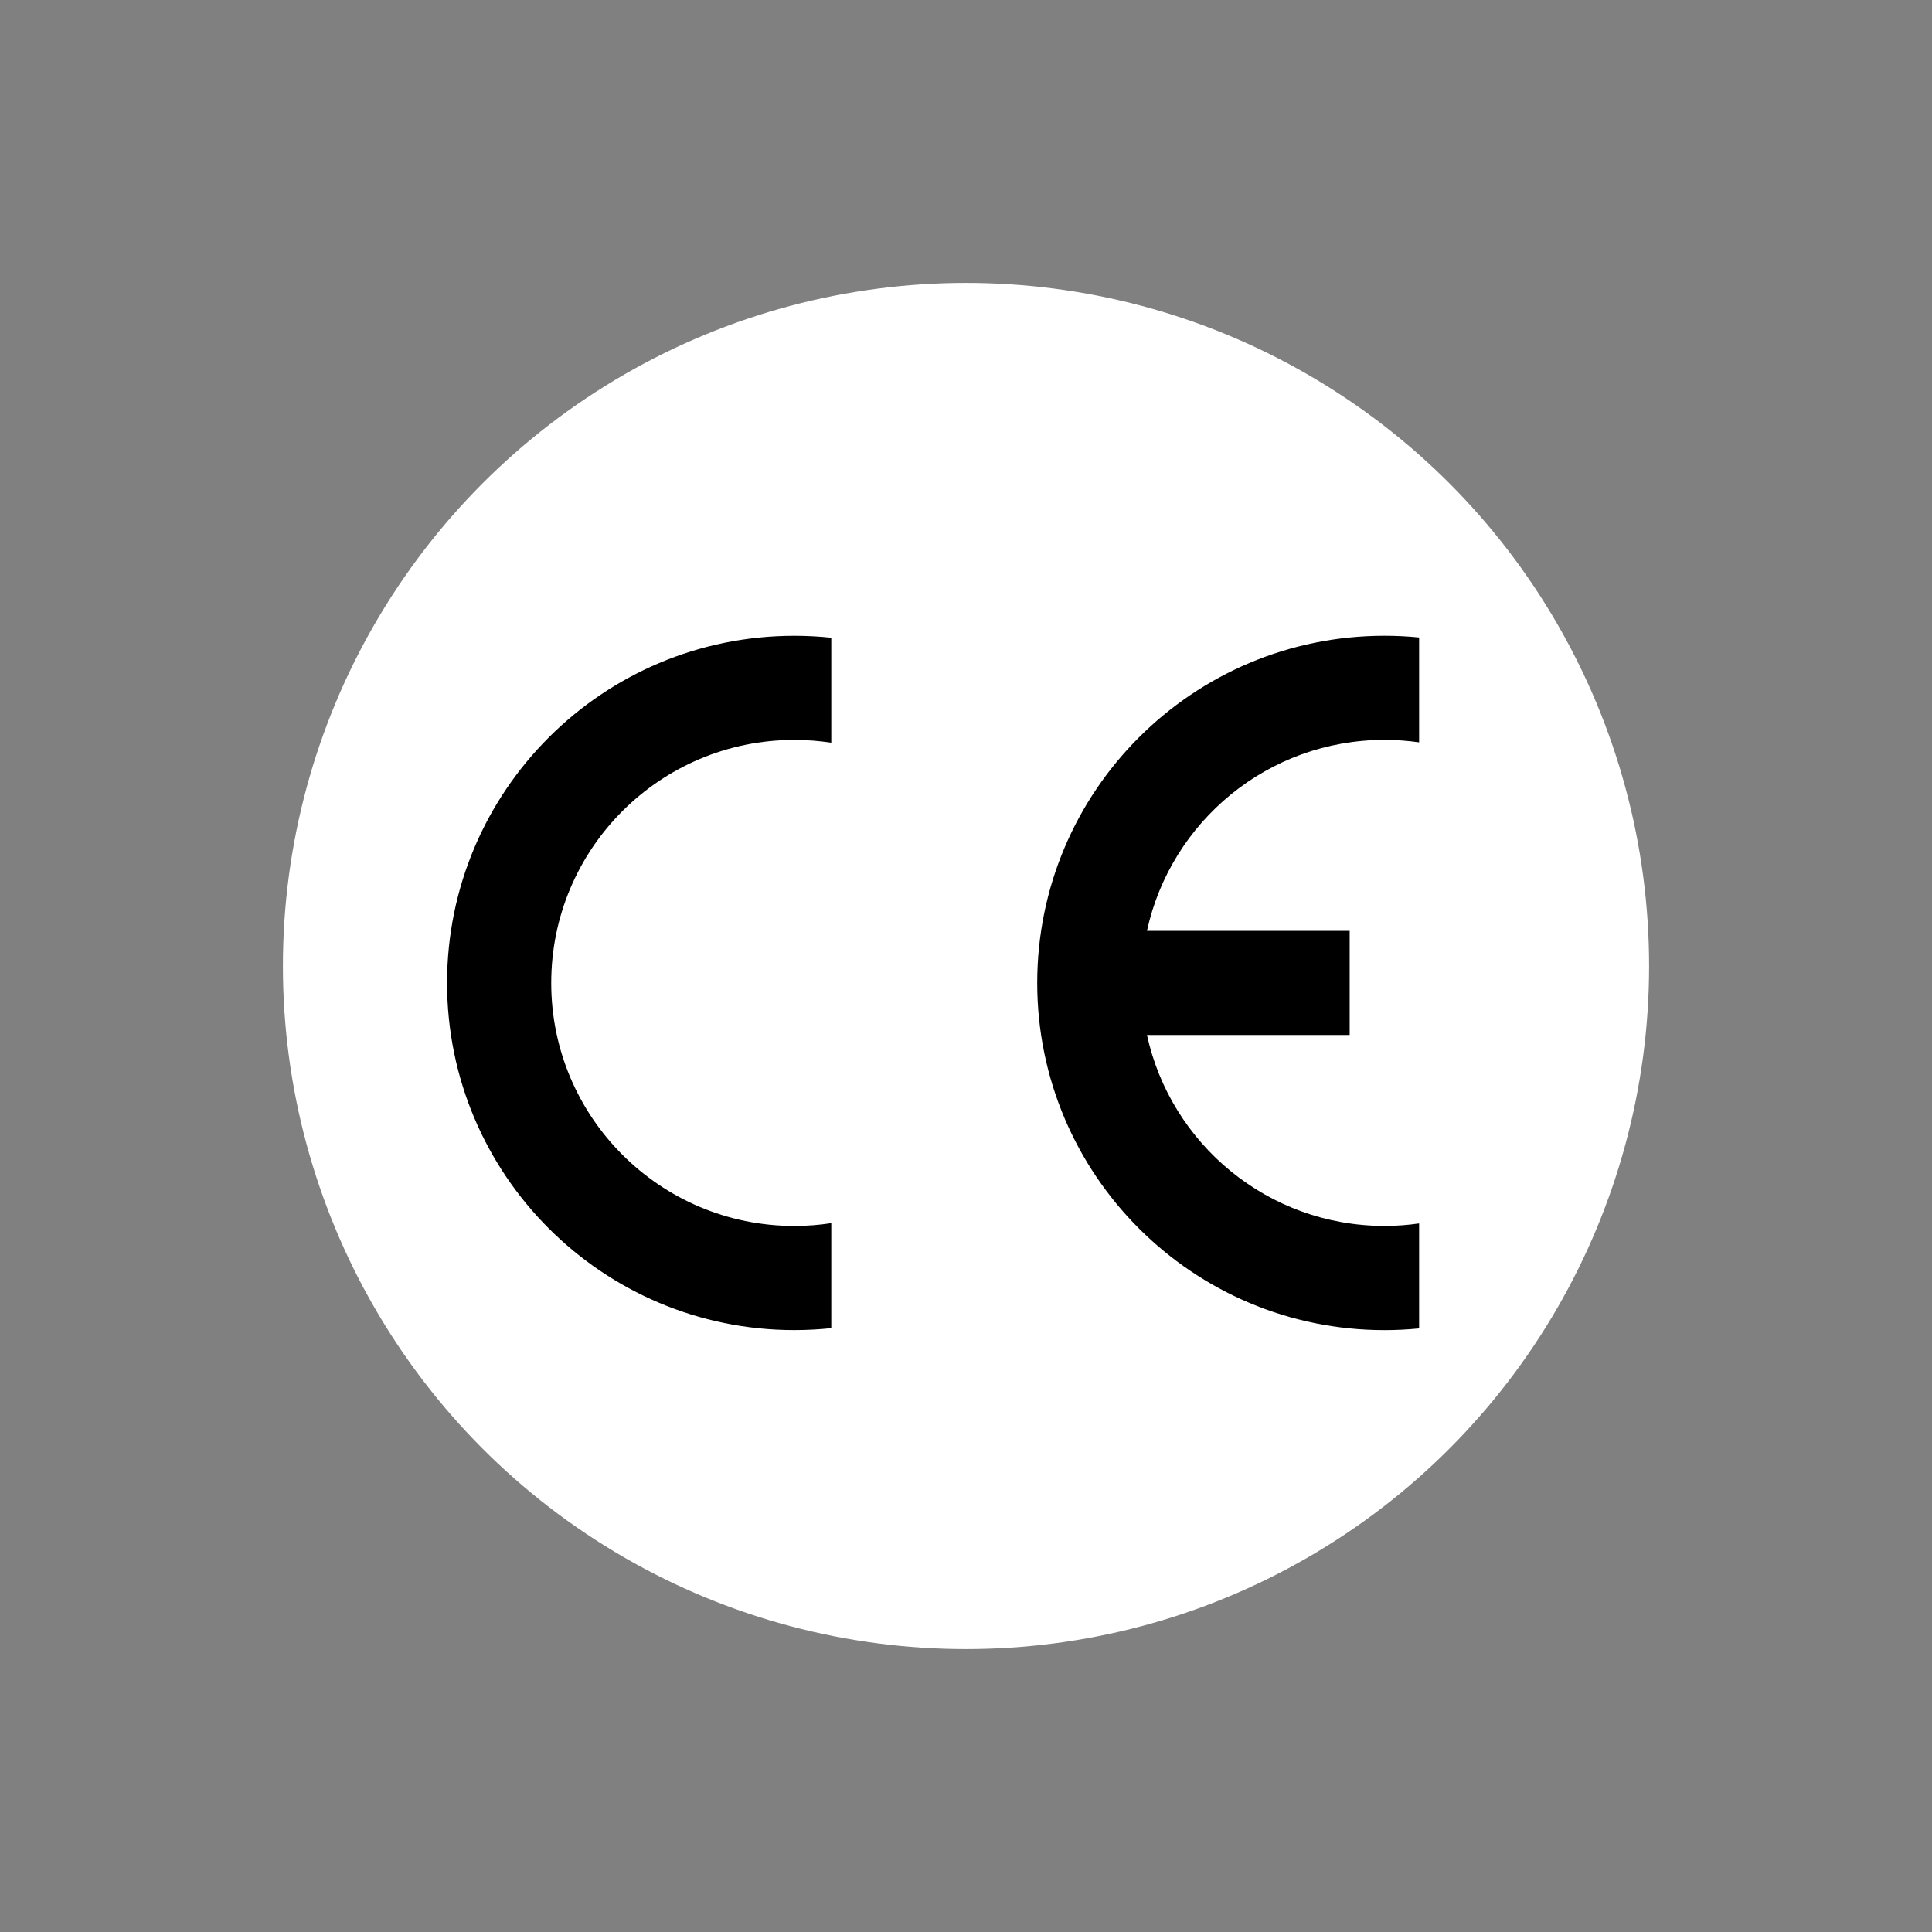
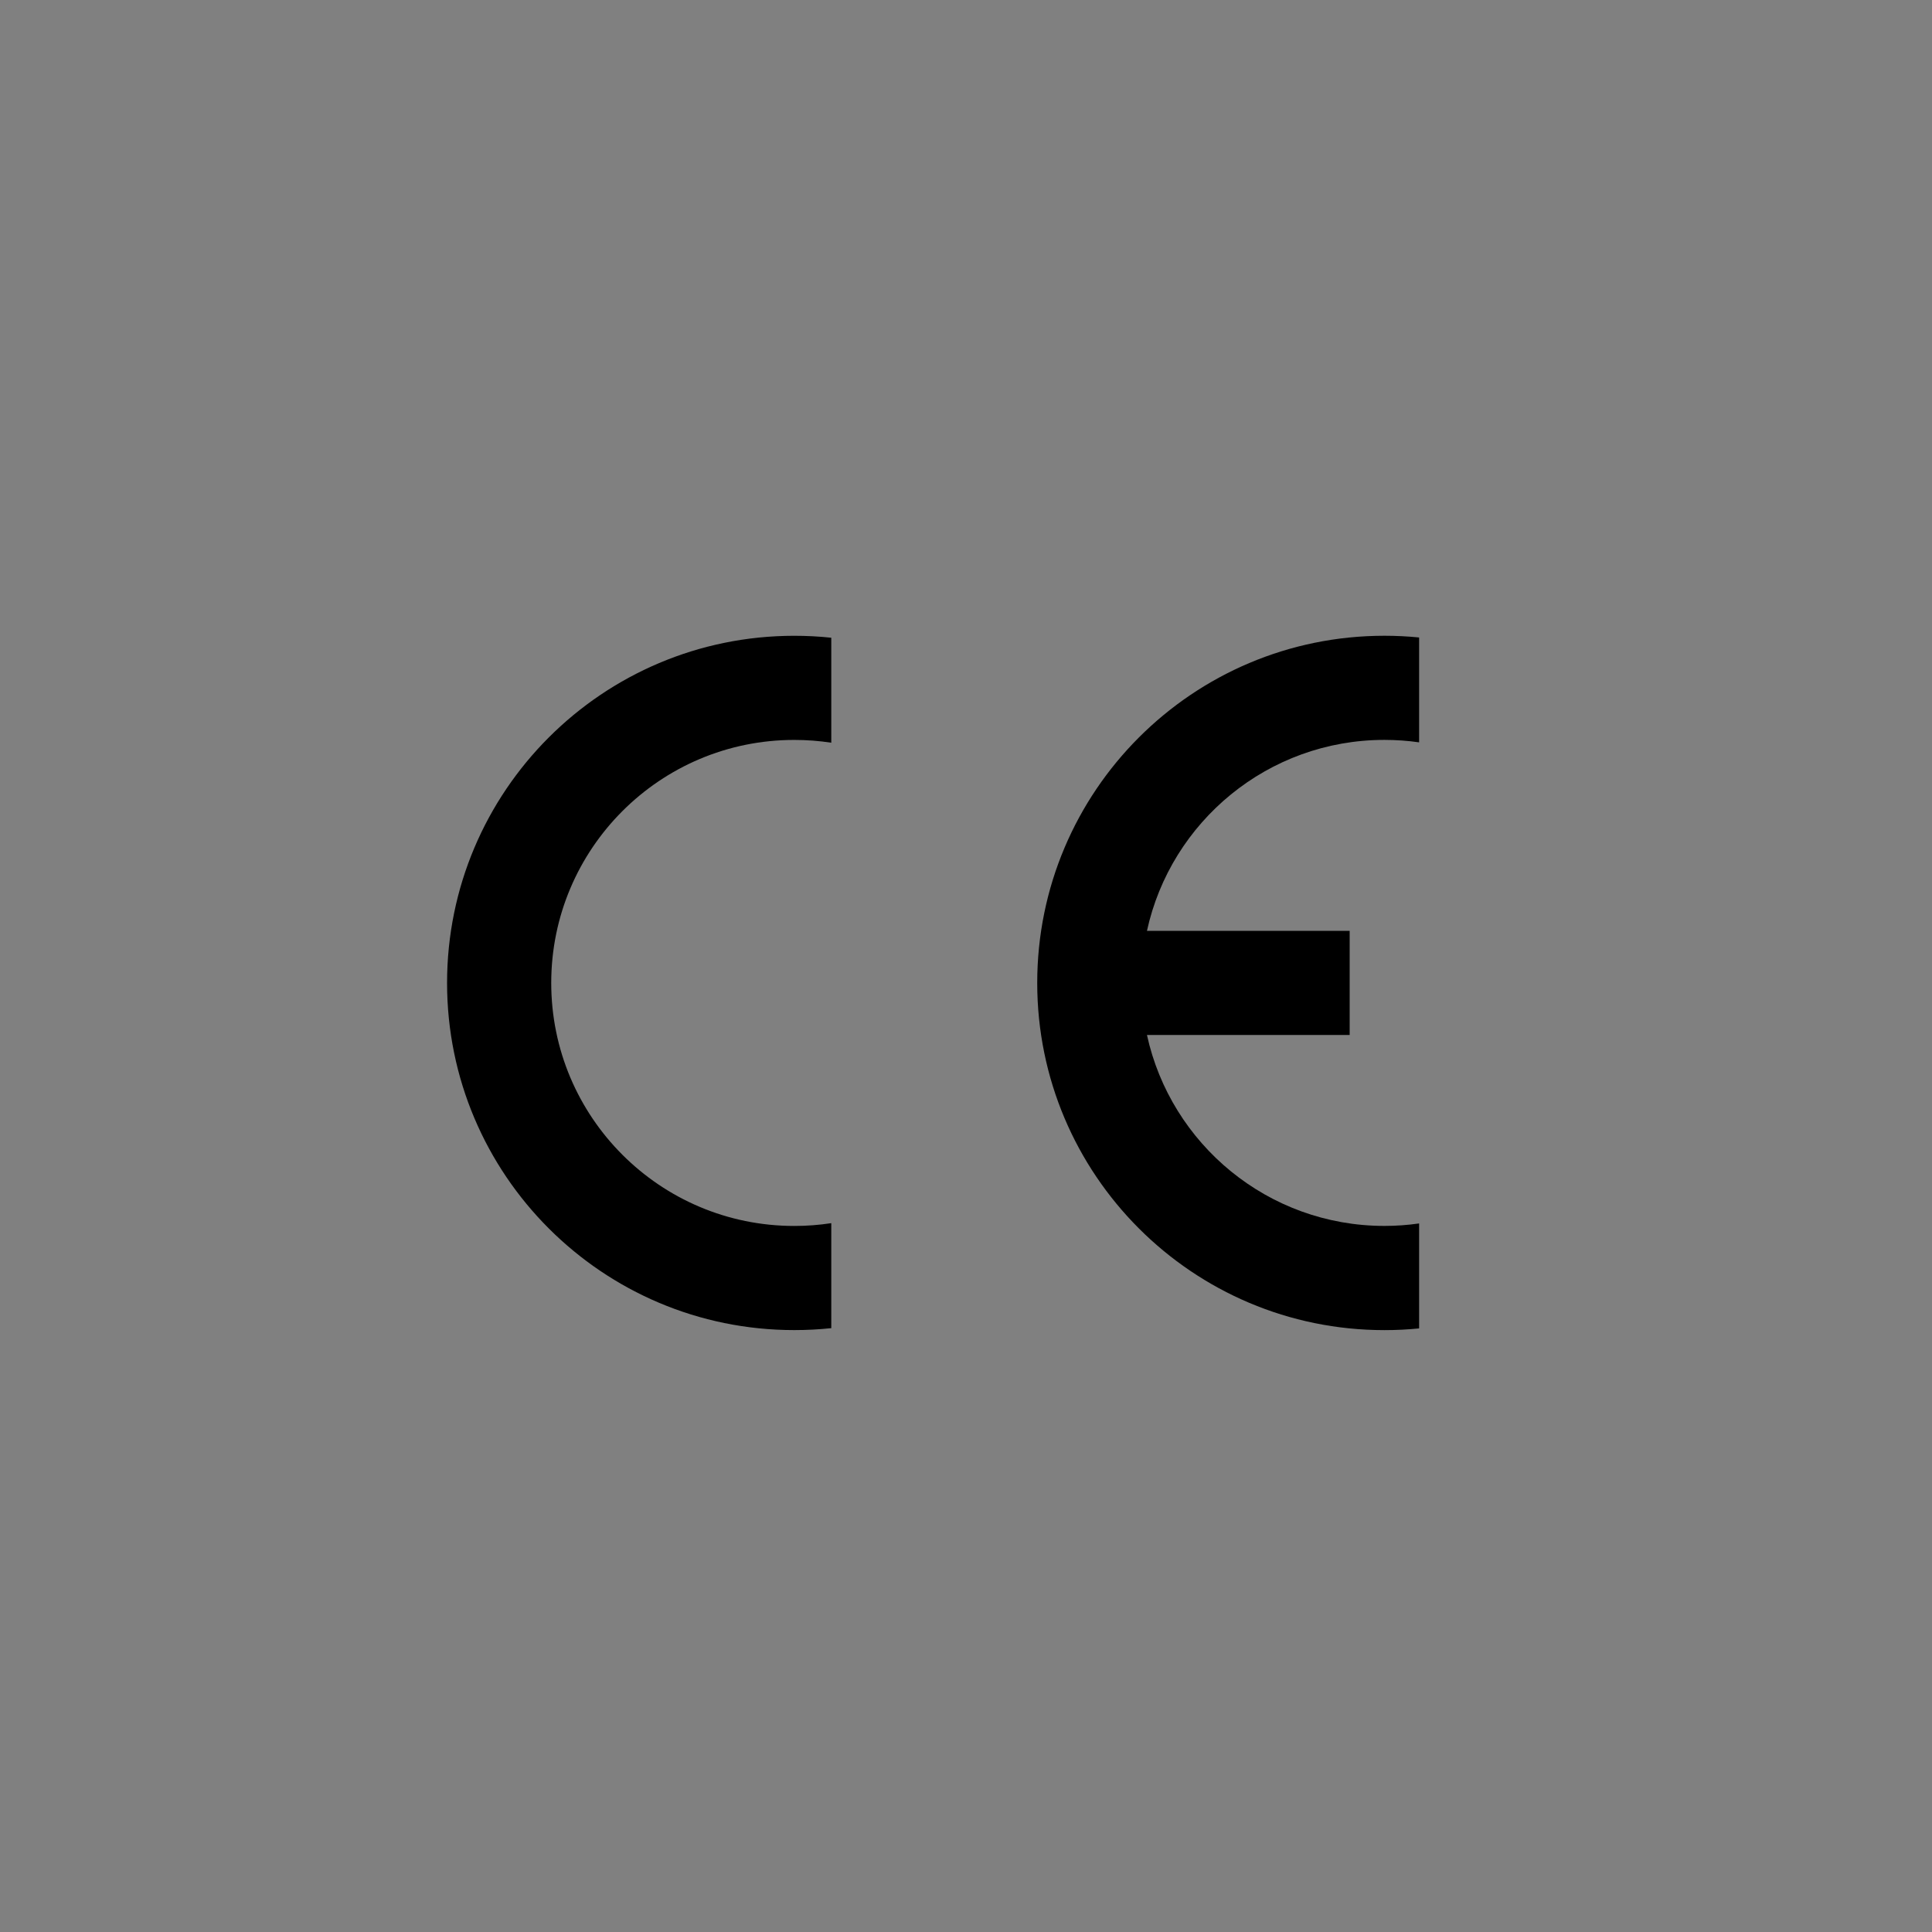
<svg xmlns="http://www.w3.org/2000/svg" id="_圖層_1" version="1.1" viewBox="0 0 600 600">
  <rect x="0" y="0" width="600" height="600" fill="#808080" stroke="none" />
  <defs>
    <style>
      .st0 {
        fill: #fff;
      }
    </style>
  </defs>
-   <circle class="st0" cx="300" cy="300" r="212.14" />
  <g>
    <path d="M440.72,412.53v-32.58c-3.52.51-7.12.77-10.78.77-36.13,0-66.33-25.39-73.74-59.3h62.95v-32.34h-62.95c7.4-33.91,37.6-59.3,73.74-59.3,3.66,0,7.26.26,10.78.76v-32.57c-3.55-.35-7.14-.53-10.78-.53-59.55,0-107.82,48.27-107.82,107.82s48.27,107.82,107.82,107.82c3.64,0,7.23-.18,10.78-.53Z" />
    <path d="M138.84,305.25c0,59.55,48.27,107.82,107.82,107.82,3.88,0,7.72-.2,11.5-.6v-32.61c-3.75.58-7.59.87-11.5.87-41.68,0-75.47-33.79-75.47-75.47s33.79-75.47,75.47-75.47c3.91,0,7.75.29,11.5.87v-32.61c-3.78-.4-7.62-.6-11.5-.6-59.55,0-107.82,48.27-107.82,107.82Z" />
  </g>
</svg>